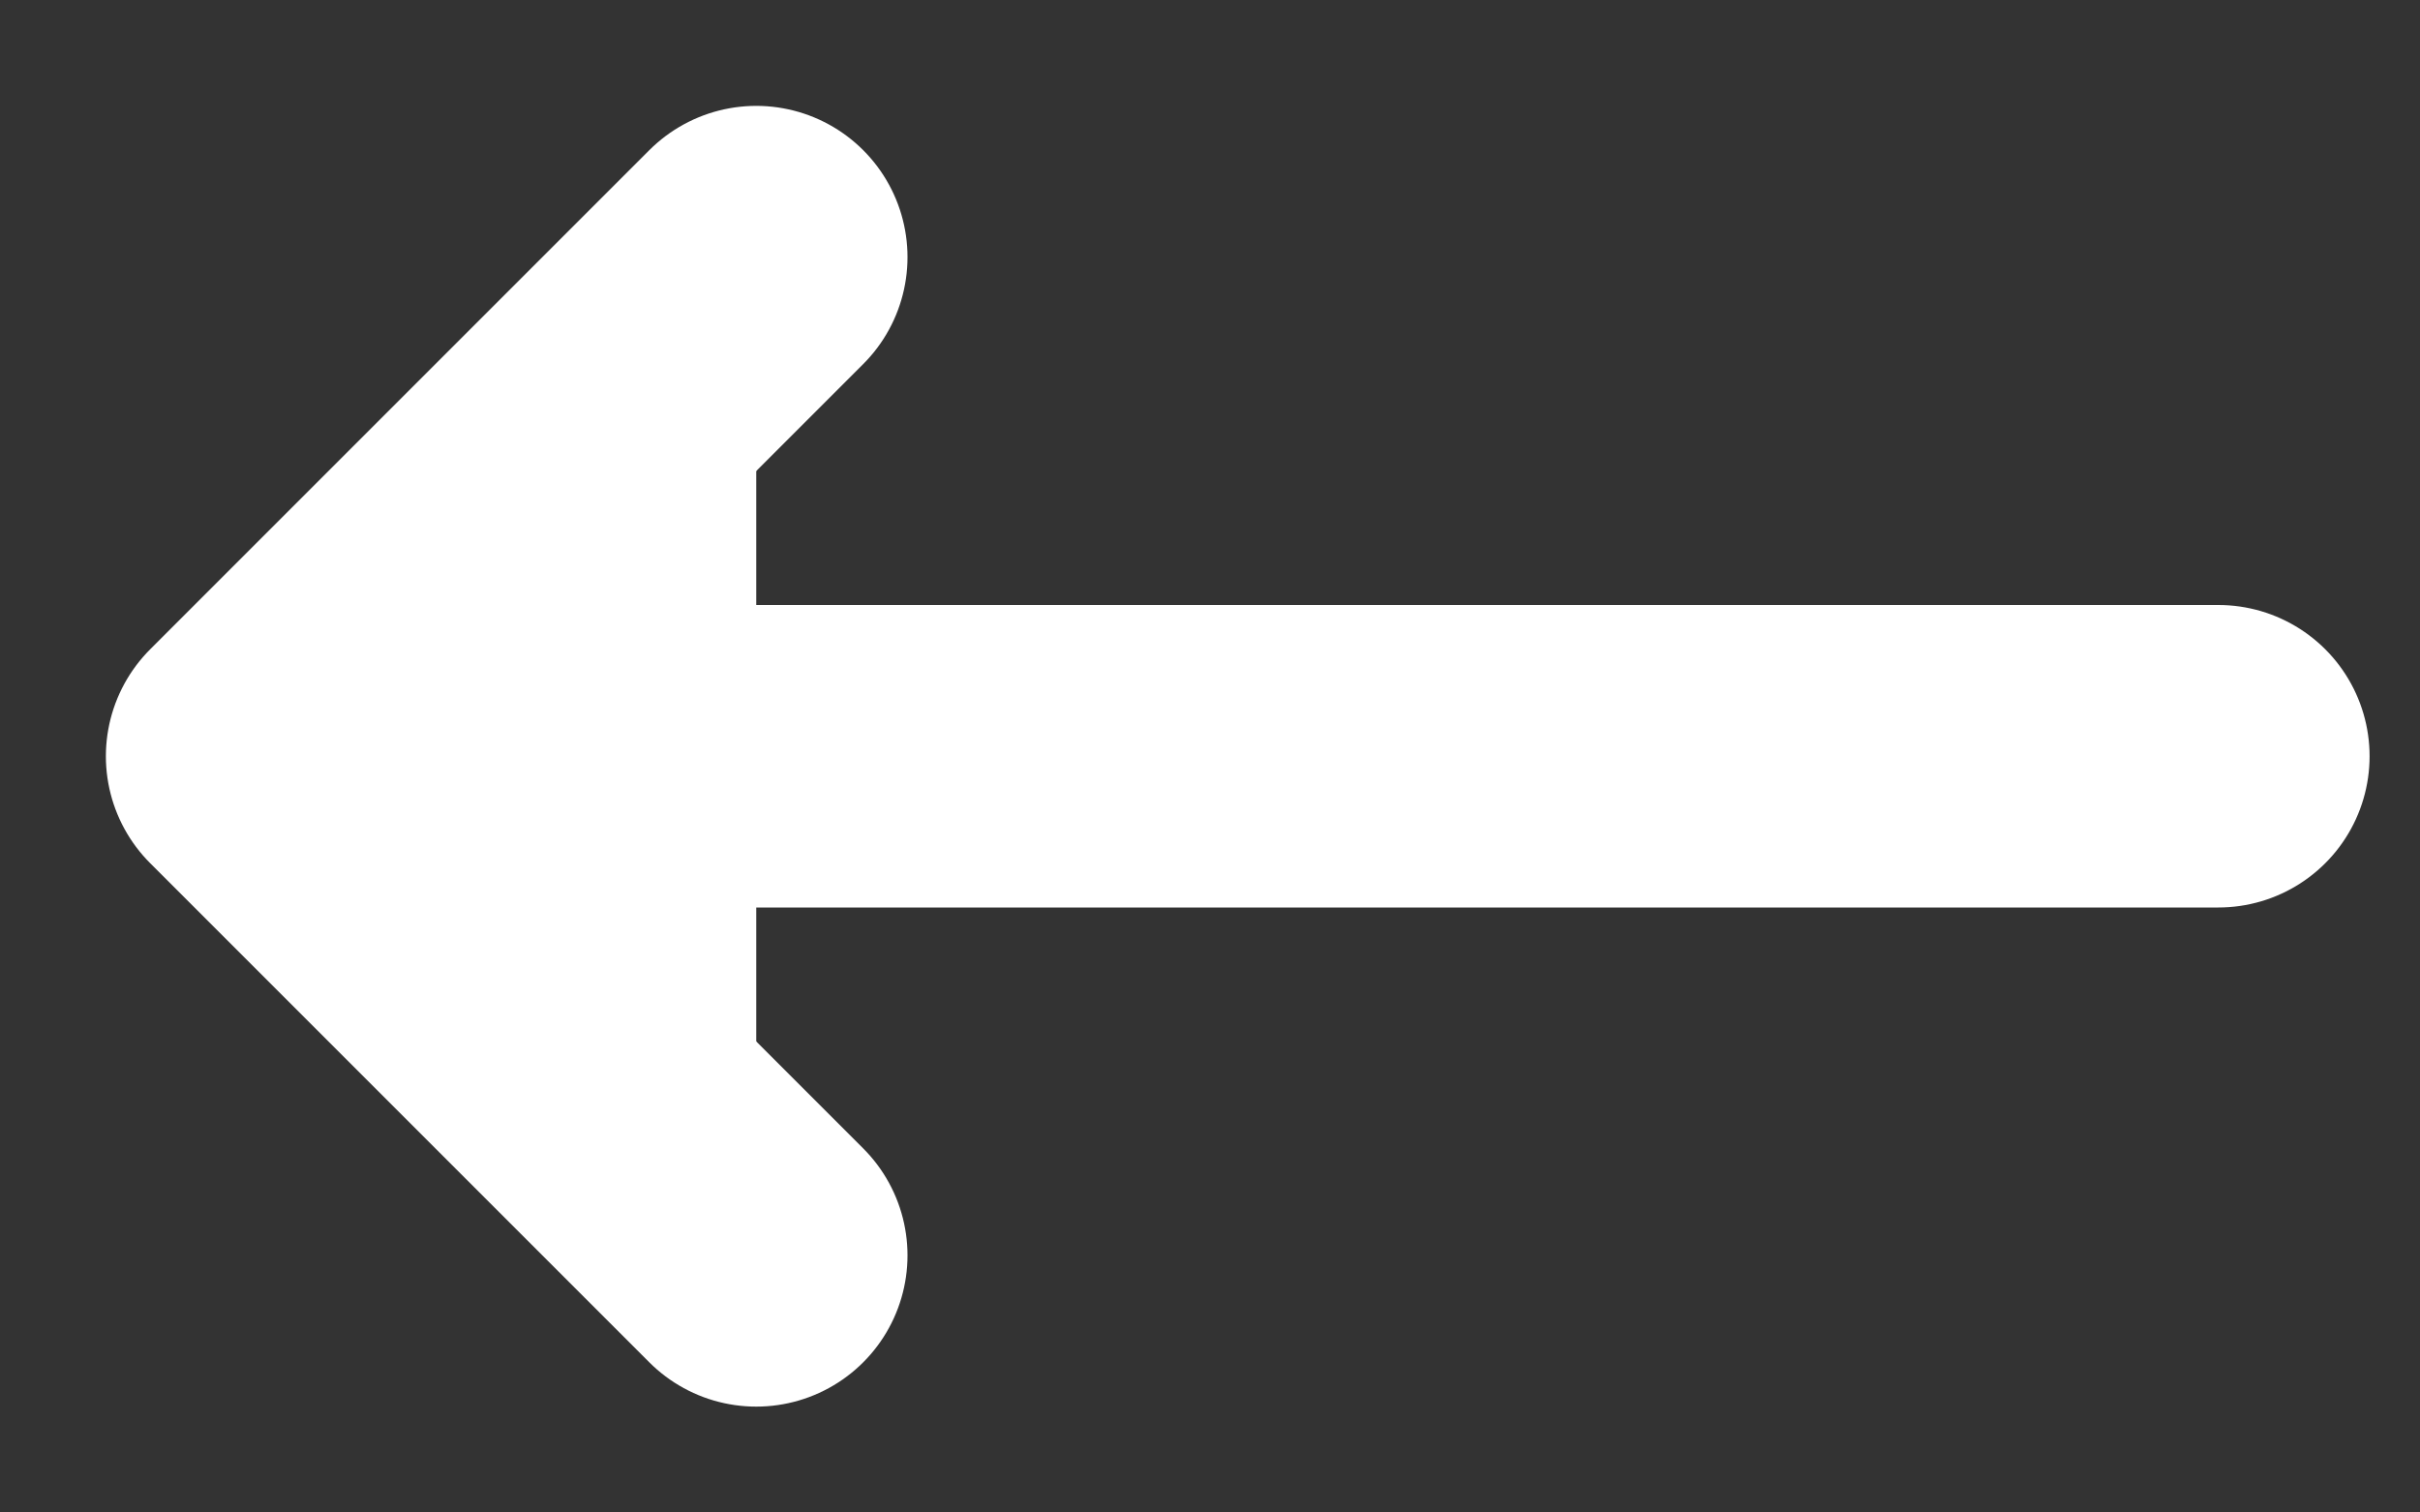
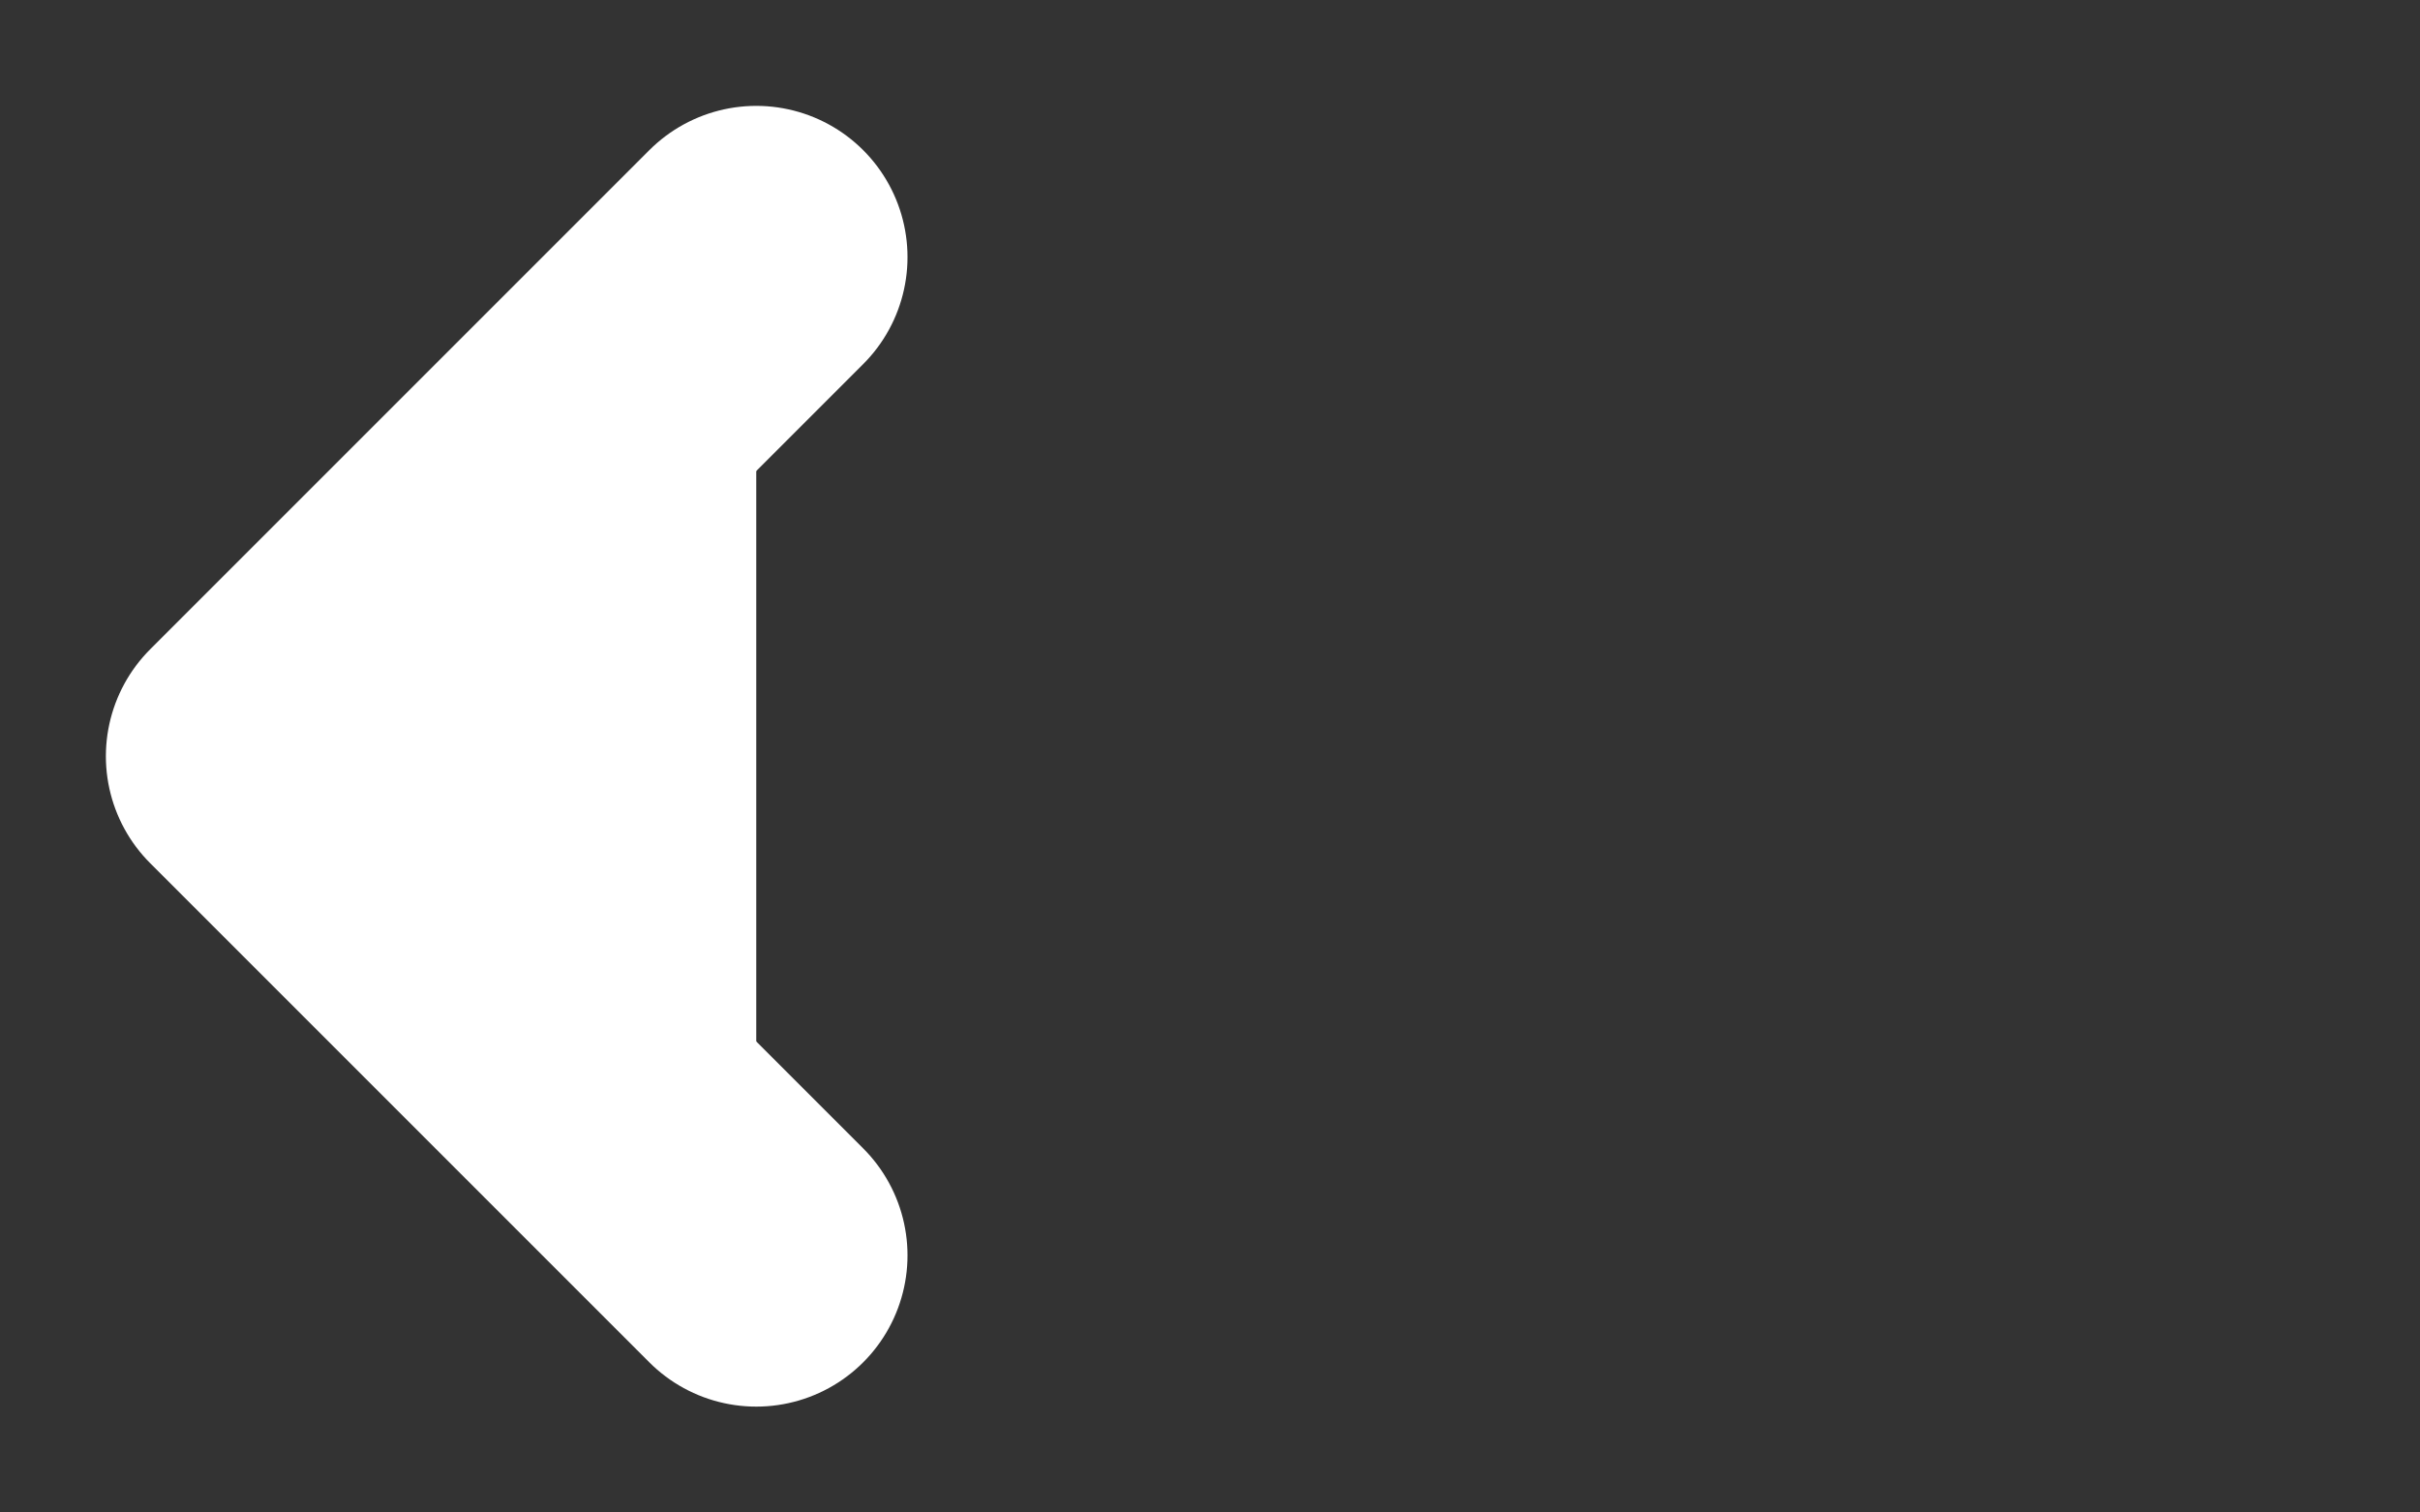
<svg xmlns="http://www.w3.org/2000/svg" width="24" height="15" xml:space="preserve" overflow="hidden">
  <rect width="100%" height="100%" fill="#333333" stroke="none" />
  <g transform="translate(-640 -329)">
    <path d="M647.5 341.45 642.55 336.5 647.5 331.55 647.5 331.55" stroke="#FFFFFF" stroke-width="3" stroke-linecap="round" stroke-linejoin="round" fill="#FFFFFF" fill-rule="evenodd" />
-     <path d="M643 336.5 662 336.5" stroke="#FFFFFF" stroke-width="3" stroke-linecap="round" stroke-linejoin="round" fill="none" fill-rule="evenodd" />
  </g>
</svg>